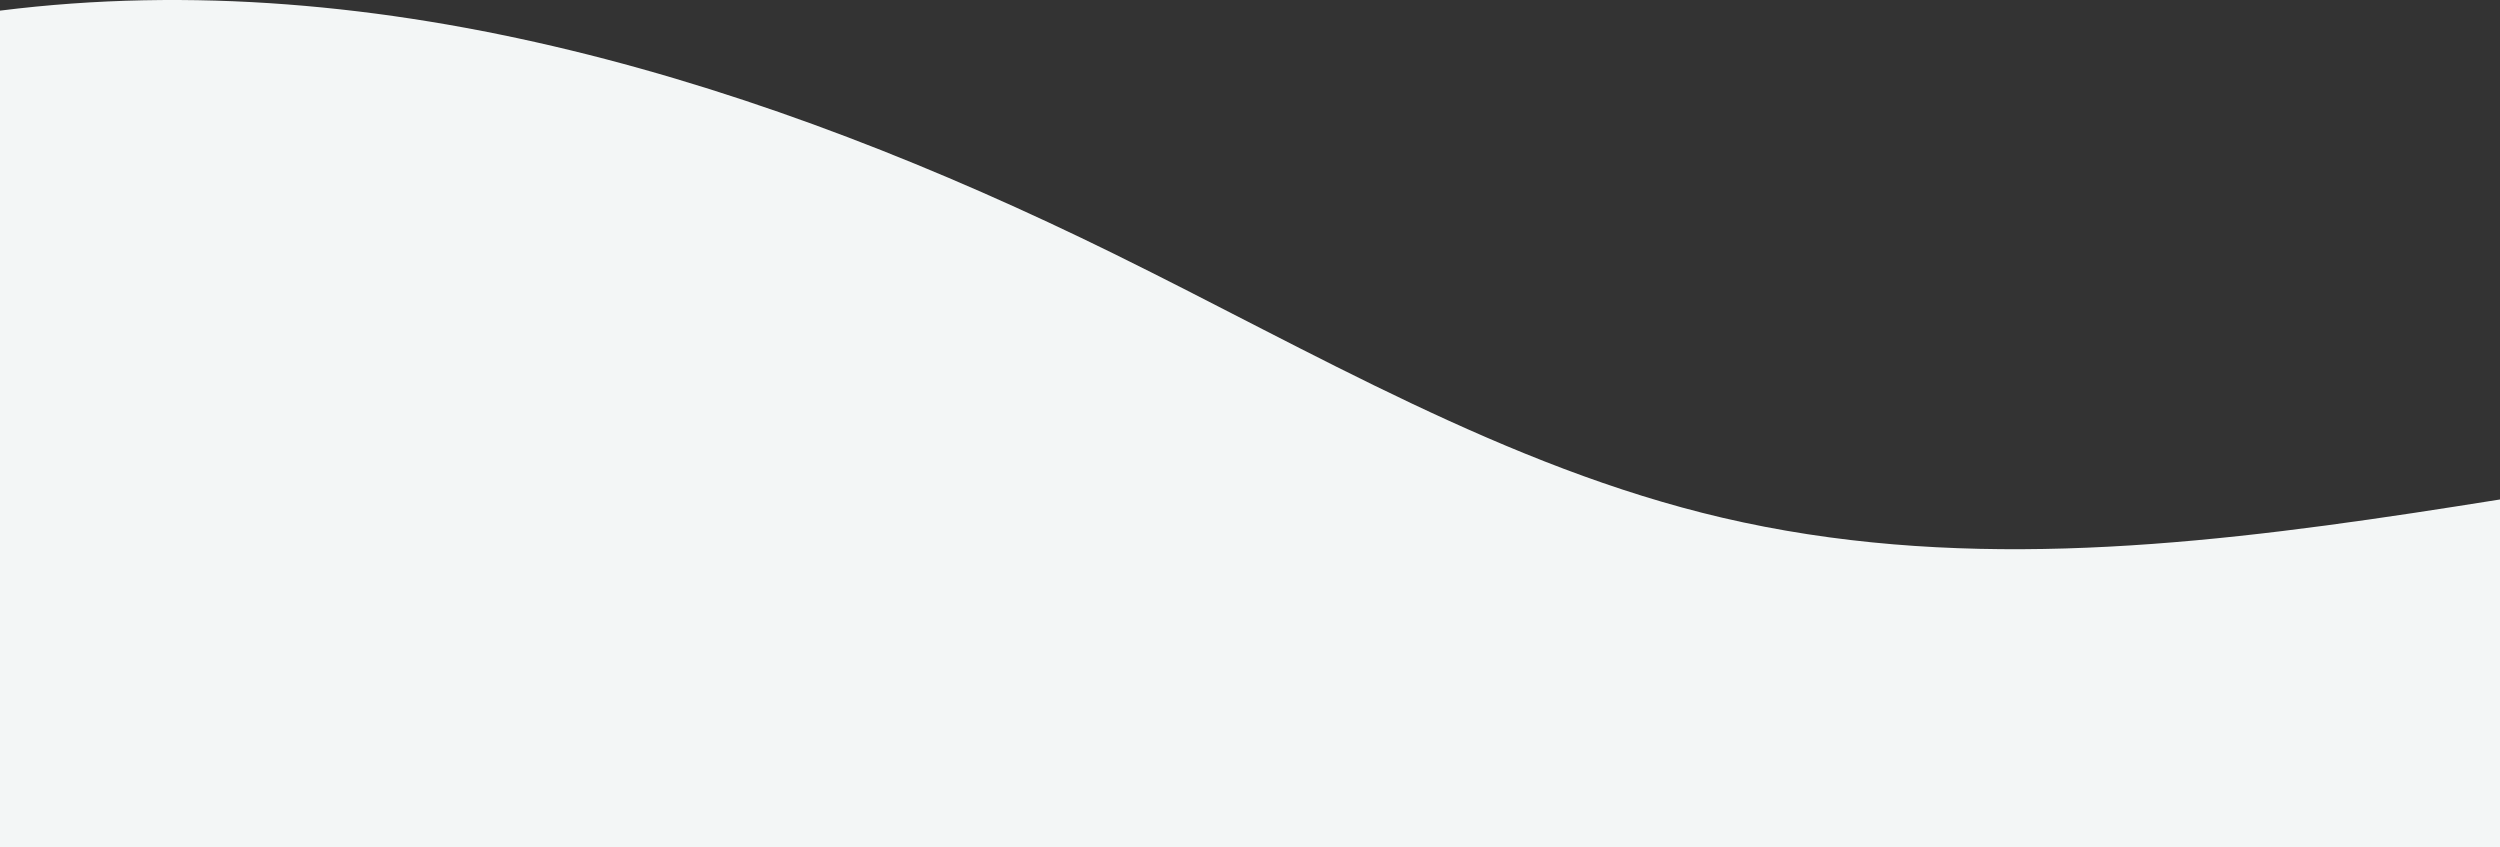
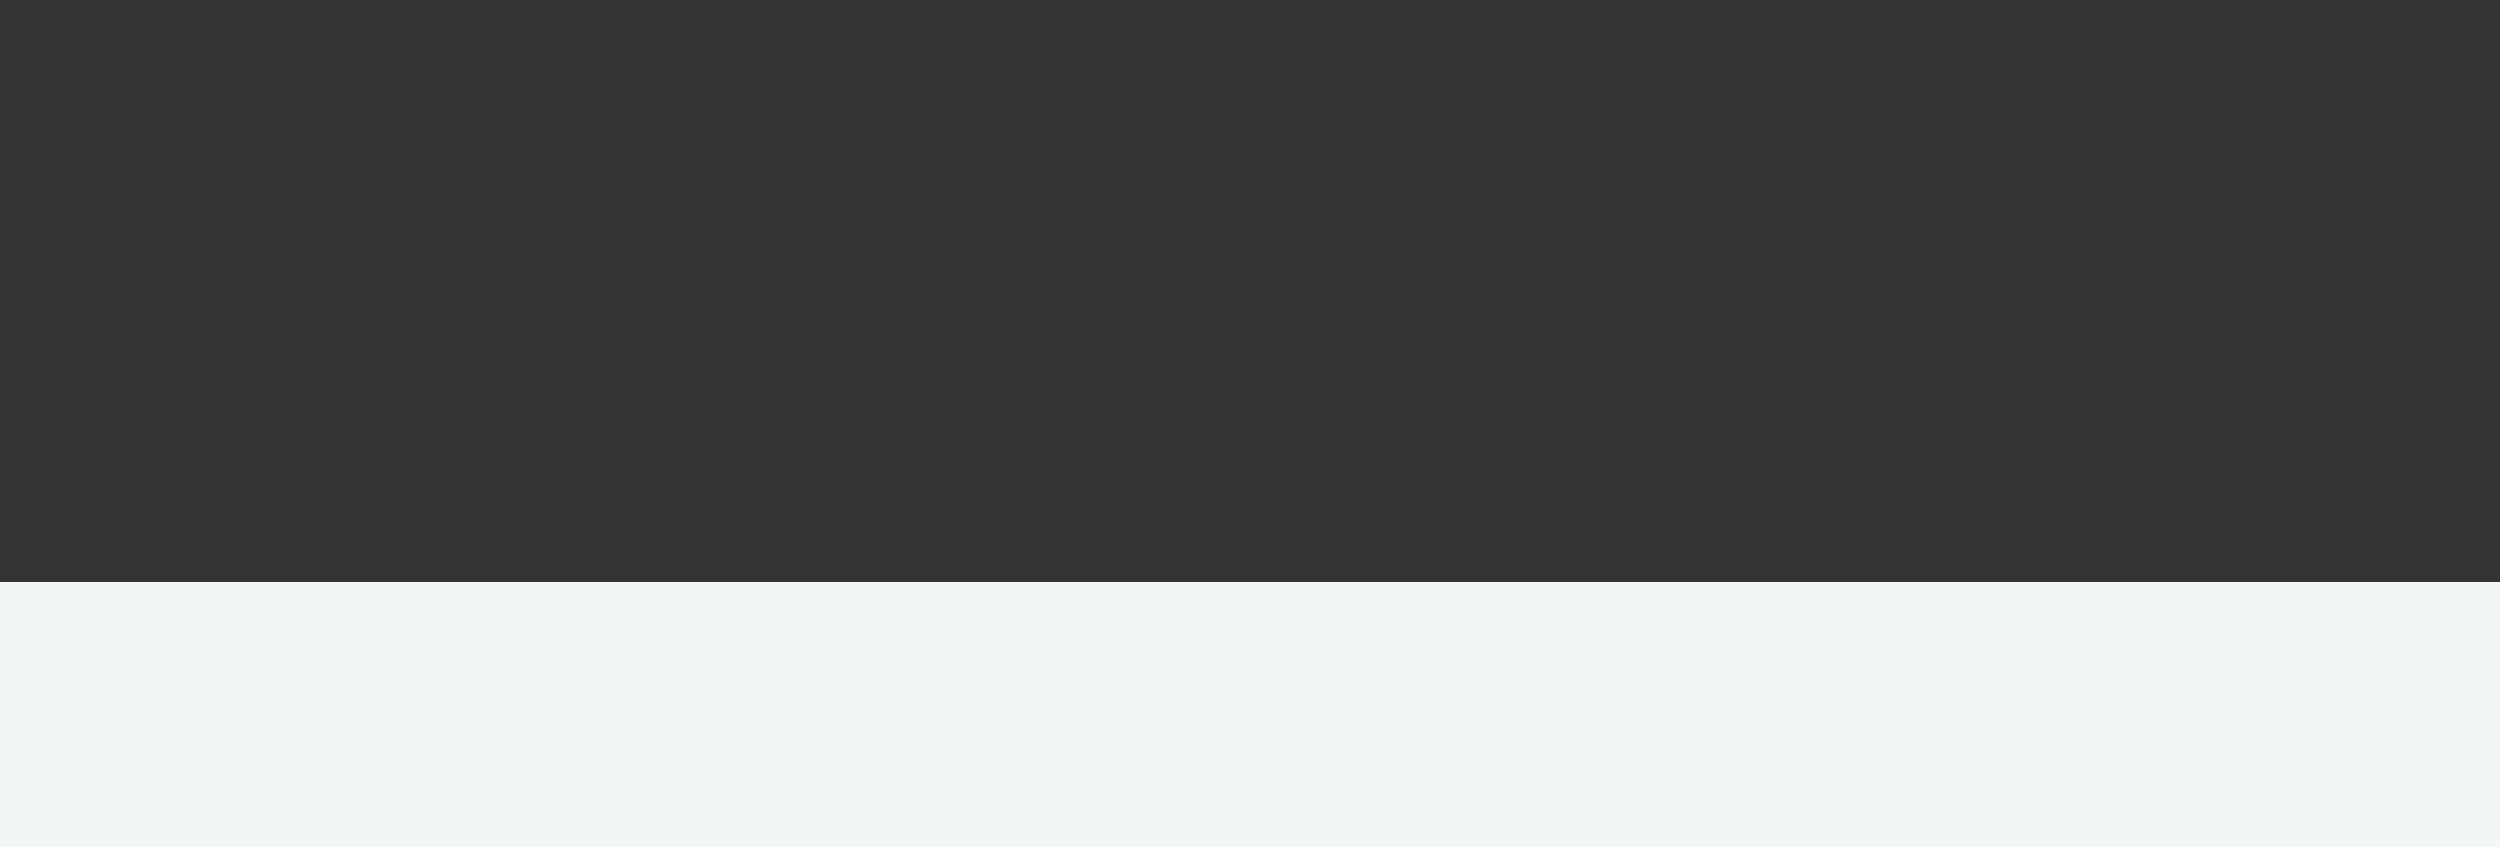
<svg xmlns="http://www.w3.org/2000/svg" width="1366" height="463" viewBox="0 0 1366 463" fill="none">
  <rect x="0" y="0" width="1366" height="463" fill="#333333" stroke="none" />
  <g clip-path="url(#clip0_6591_45673)">
-     <path d="M8.03785e-05 5.815C208.979 -20.471 419.517 45.619 608.486 138.579C717.164 192.041 823.031 255.267 940.977 282.86C1189.36 340.995 1445.91 233.098 1701 237.465L1701 390L0 390L8.03785e-05 5.815Z" fill="#F3F6F6" />
    <rect y="318" width="1366" height="145" fill="#F3F6F6" />
  </g>
  <defs>
    <clipPath id="clip0_6591_45673">
      <rect width="1366" height="463" fill="white" transform="translate(1366 463) rotate(180)" />
    </clipPath>
  </defs>
</svg>